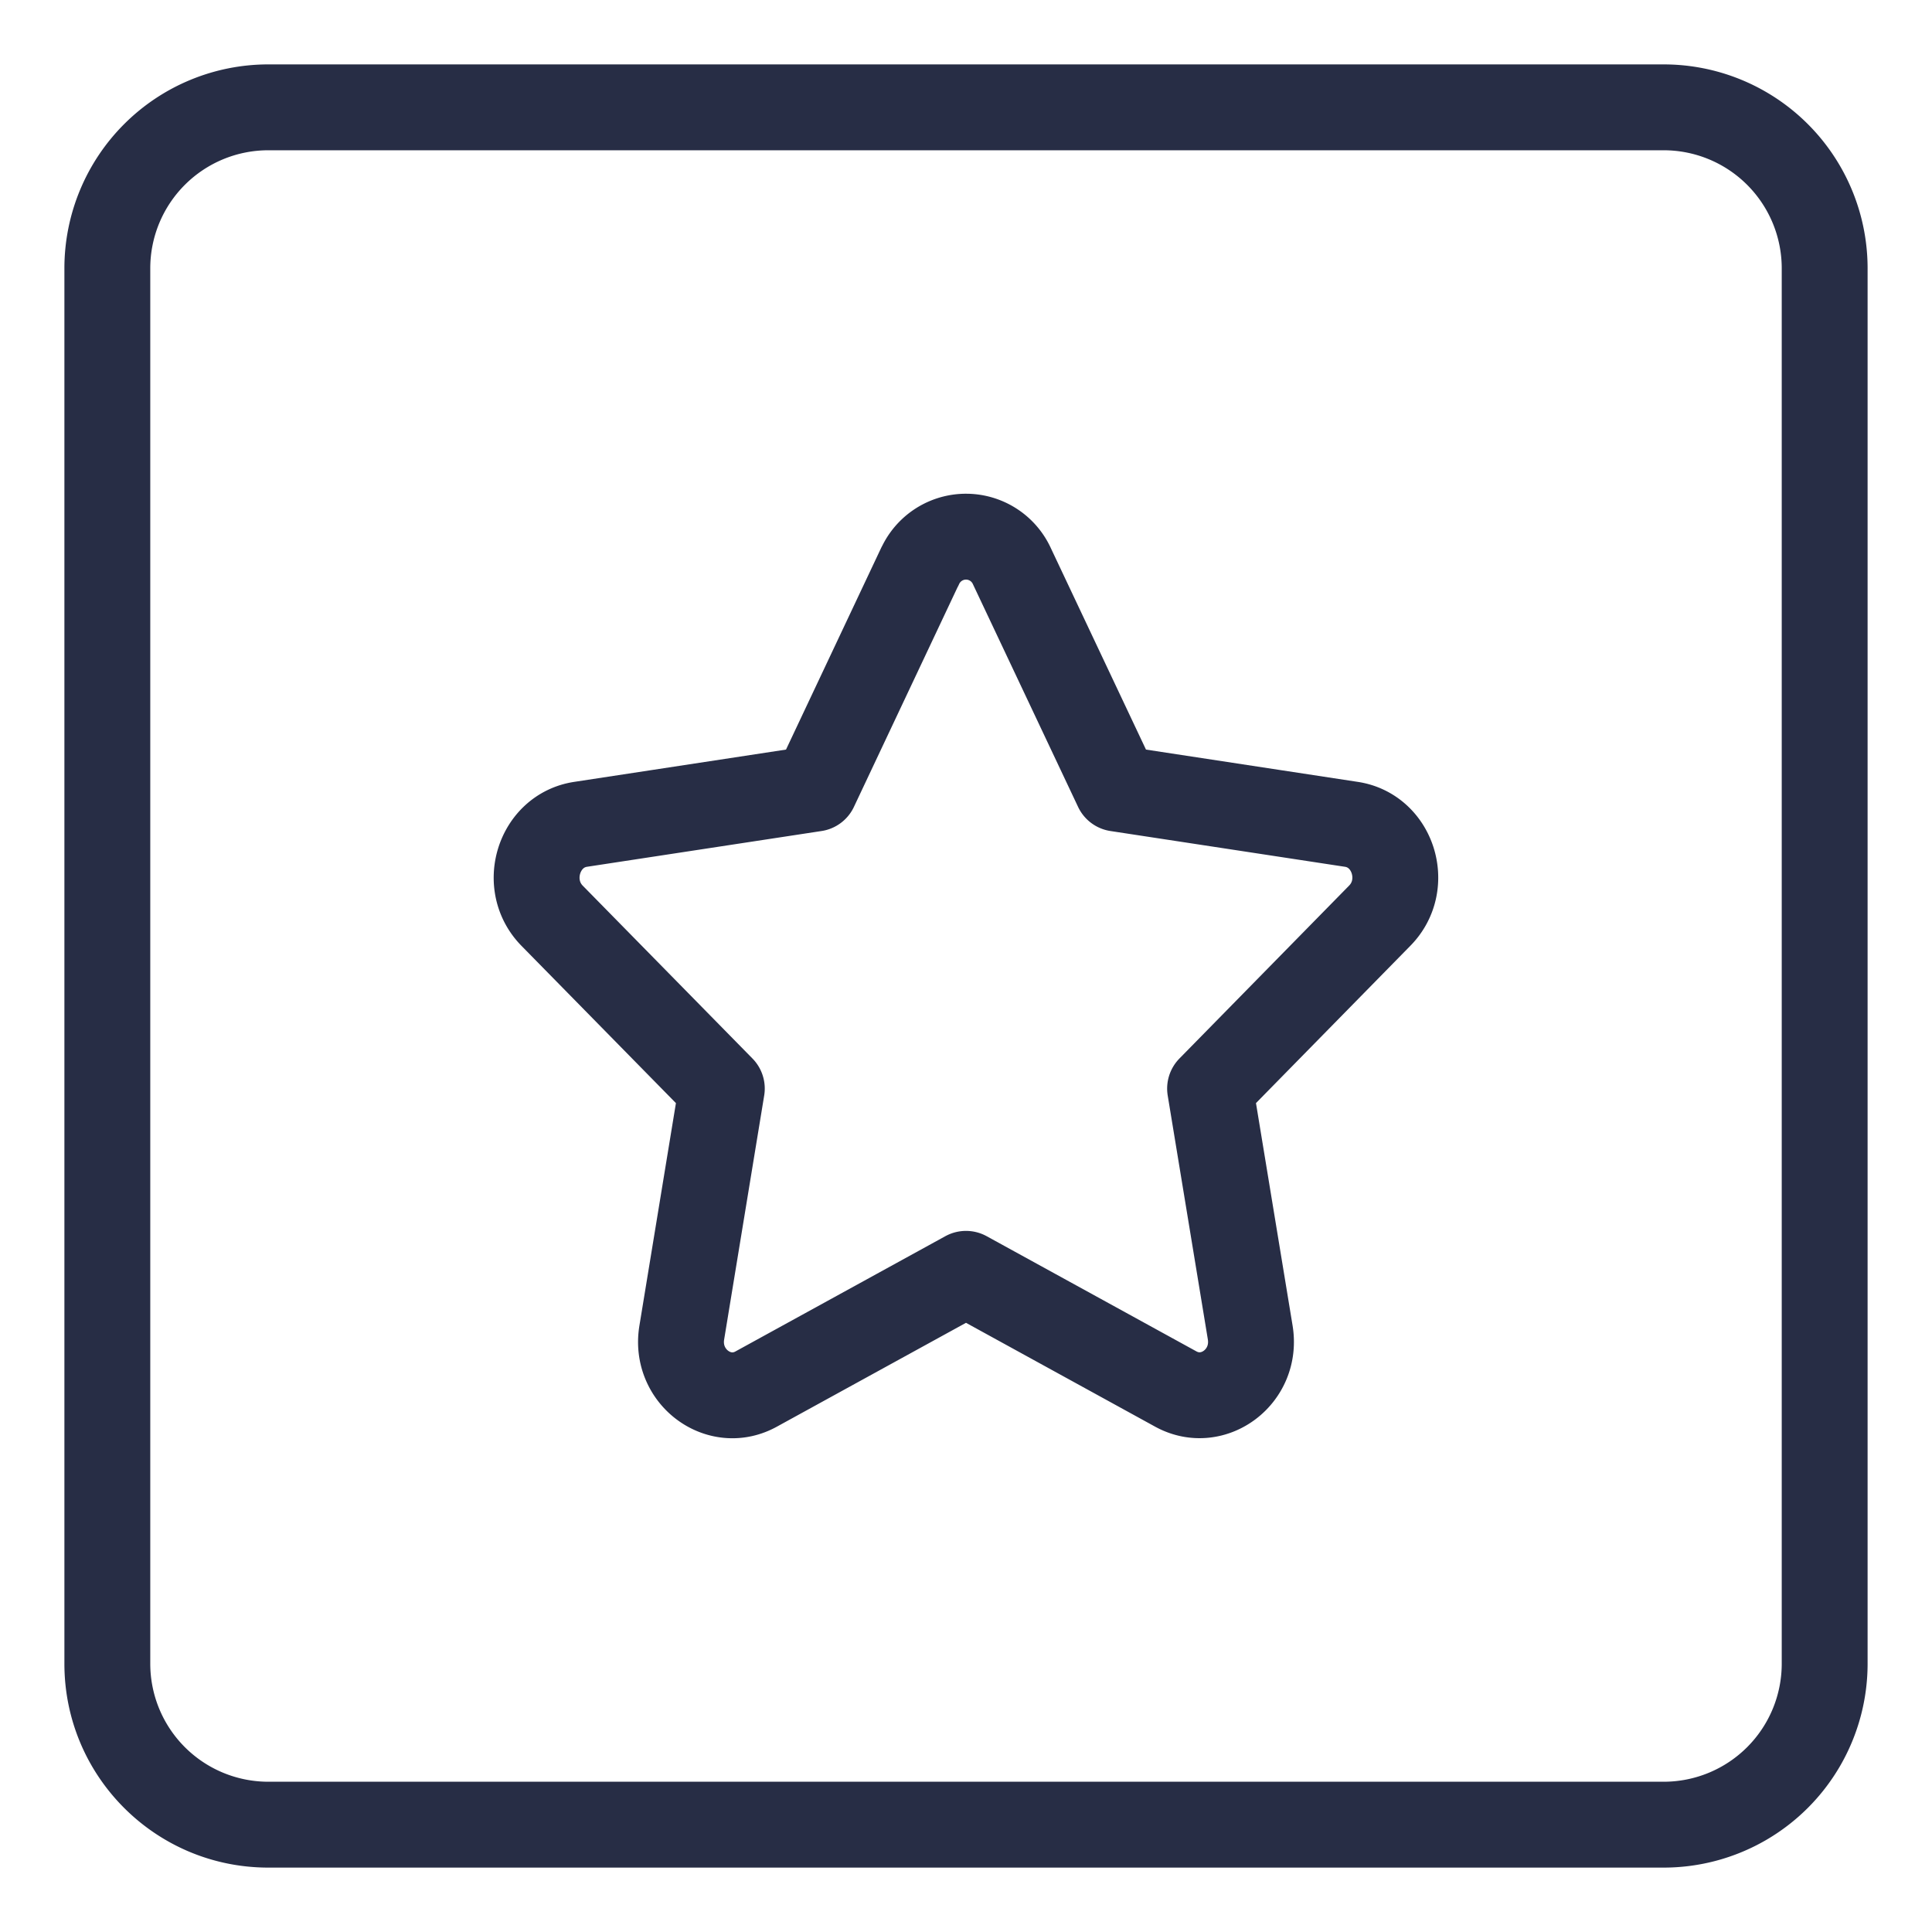
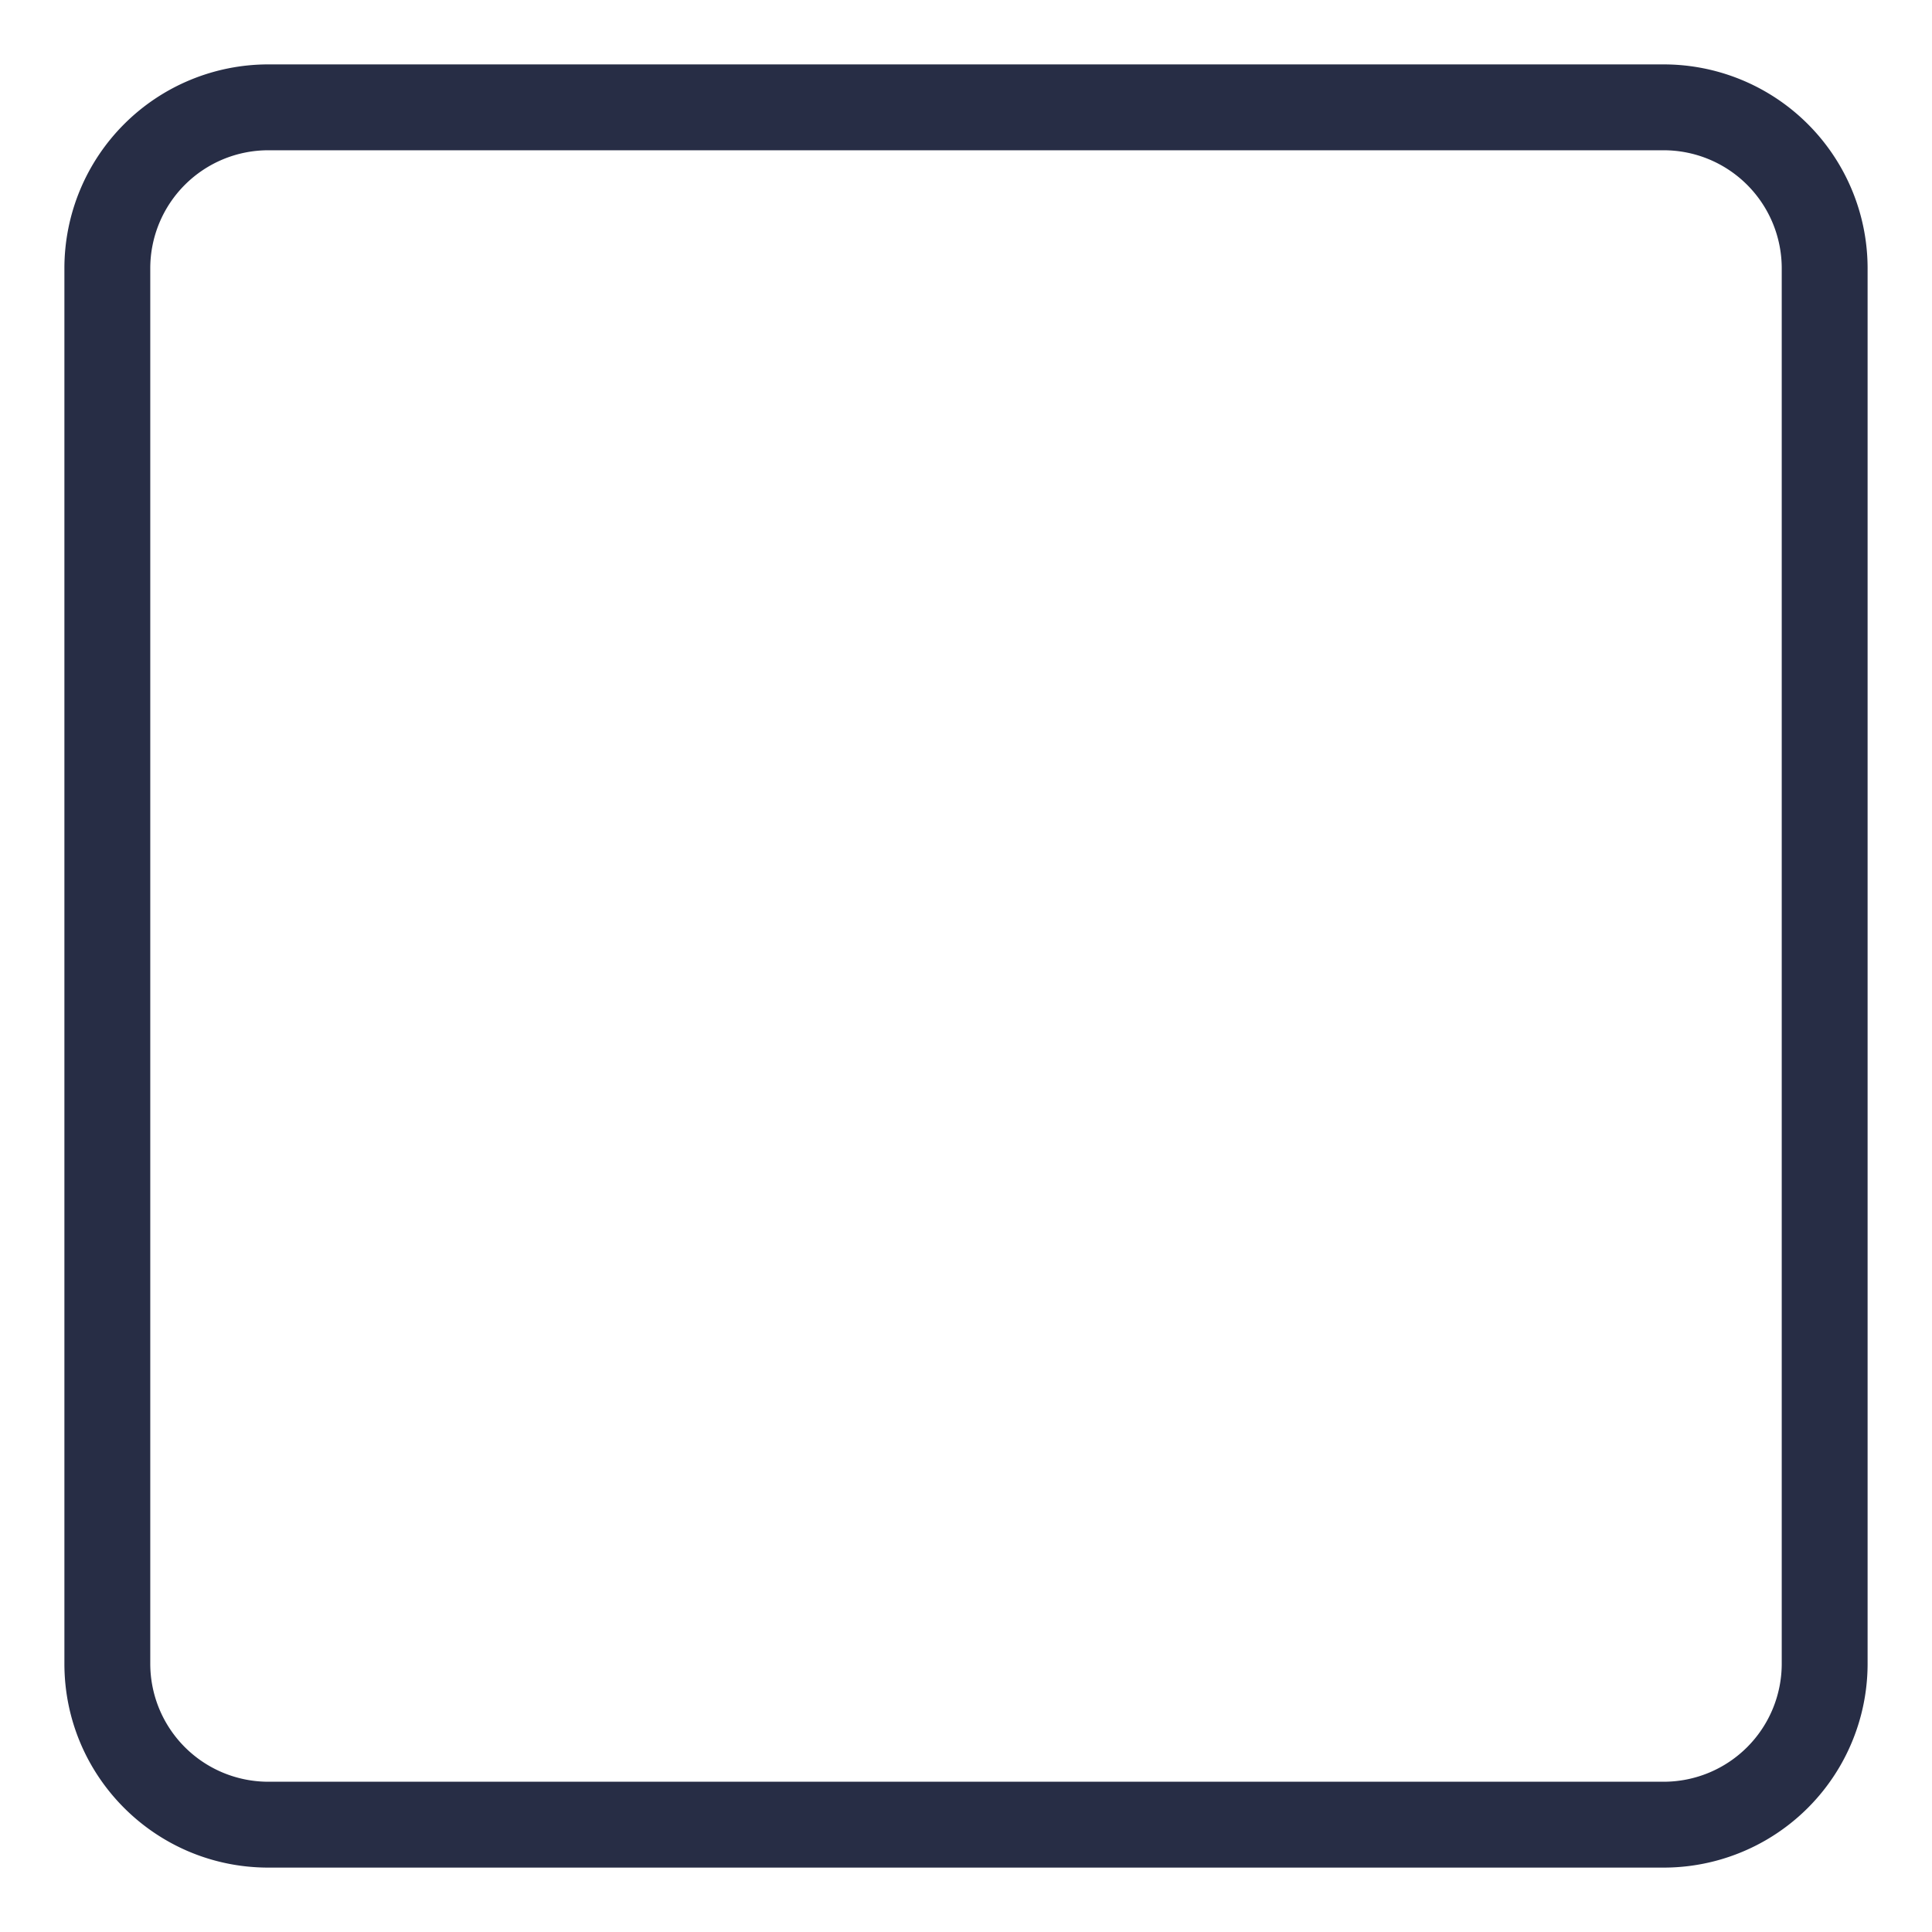
<svg xmlns="http://www.w3.org/2000/svg" width="18" height="18" fill="none">
-   <path d="m8.57 5.278-.976 2.069-2.184.333c-.392.059-.55.564-.265.853l1.58 1.609-.373 2.273c-.068.41.347.719.694.526L9 11.868l1.954 1.073c.347.191.761-.115.694-.526l-.374-2.273 1.58-1.61c.285-.288.128-.793-.264-.852l-2.184-.333-.977-2.069a.47.47 0 0 0-.858 0Z" stroke="#272D45" stroke-width=".8" stroke-linejoin="round" />
  <path d="M2.5 1.4h13V.6h-13v.8Zm14.1 1.1v13h.8v-13h-.8Zm-1.1 14.1h-13v.8h13v-.8ZM1.4 15.5v-13H.6v13h.8Zm1.1 1.1a1.1 1.1 0 0 1-1.1-1.1H.6c0 1.05.85 1.9 1.9 1.9v-.8Zm14.1-1.1a1.1 1.1 0 0 1-1.1 1.1v.8a1.9 1.9 0 0 0 1.9-1.9h-.8ZM15.5 1.4a1.1 1.1 0 0 1 1.1 1.1h.8A1.9 1.9 0 0 0 15.5.6v.8ZM2.5.6A1.9 1.9 0 0 0 .6 2.5h.8a1.1 1.1 0 0 1 1.1-1.1V.6Z" fill="#272D45" />
</svg>